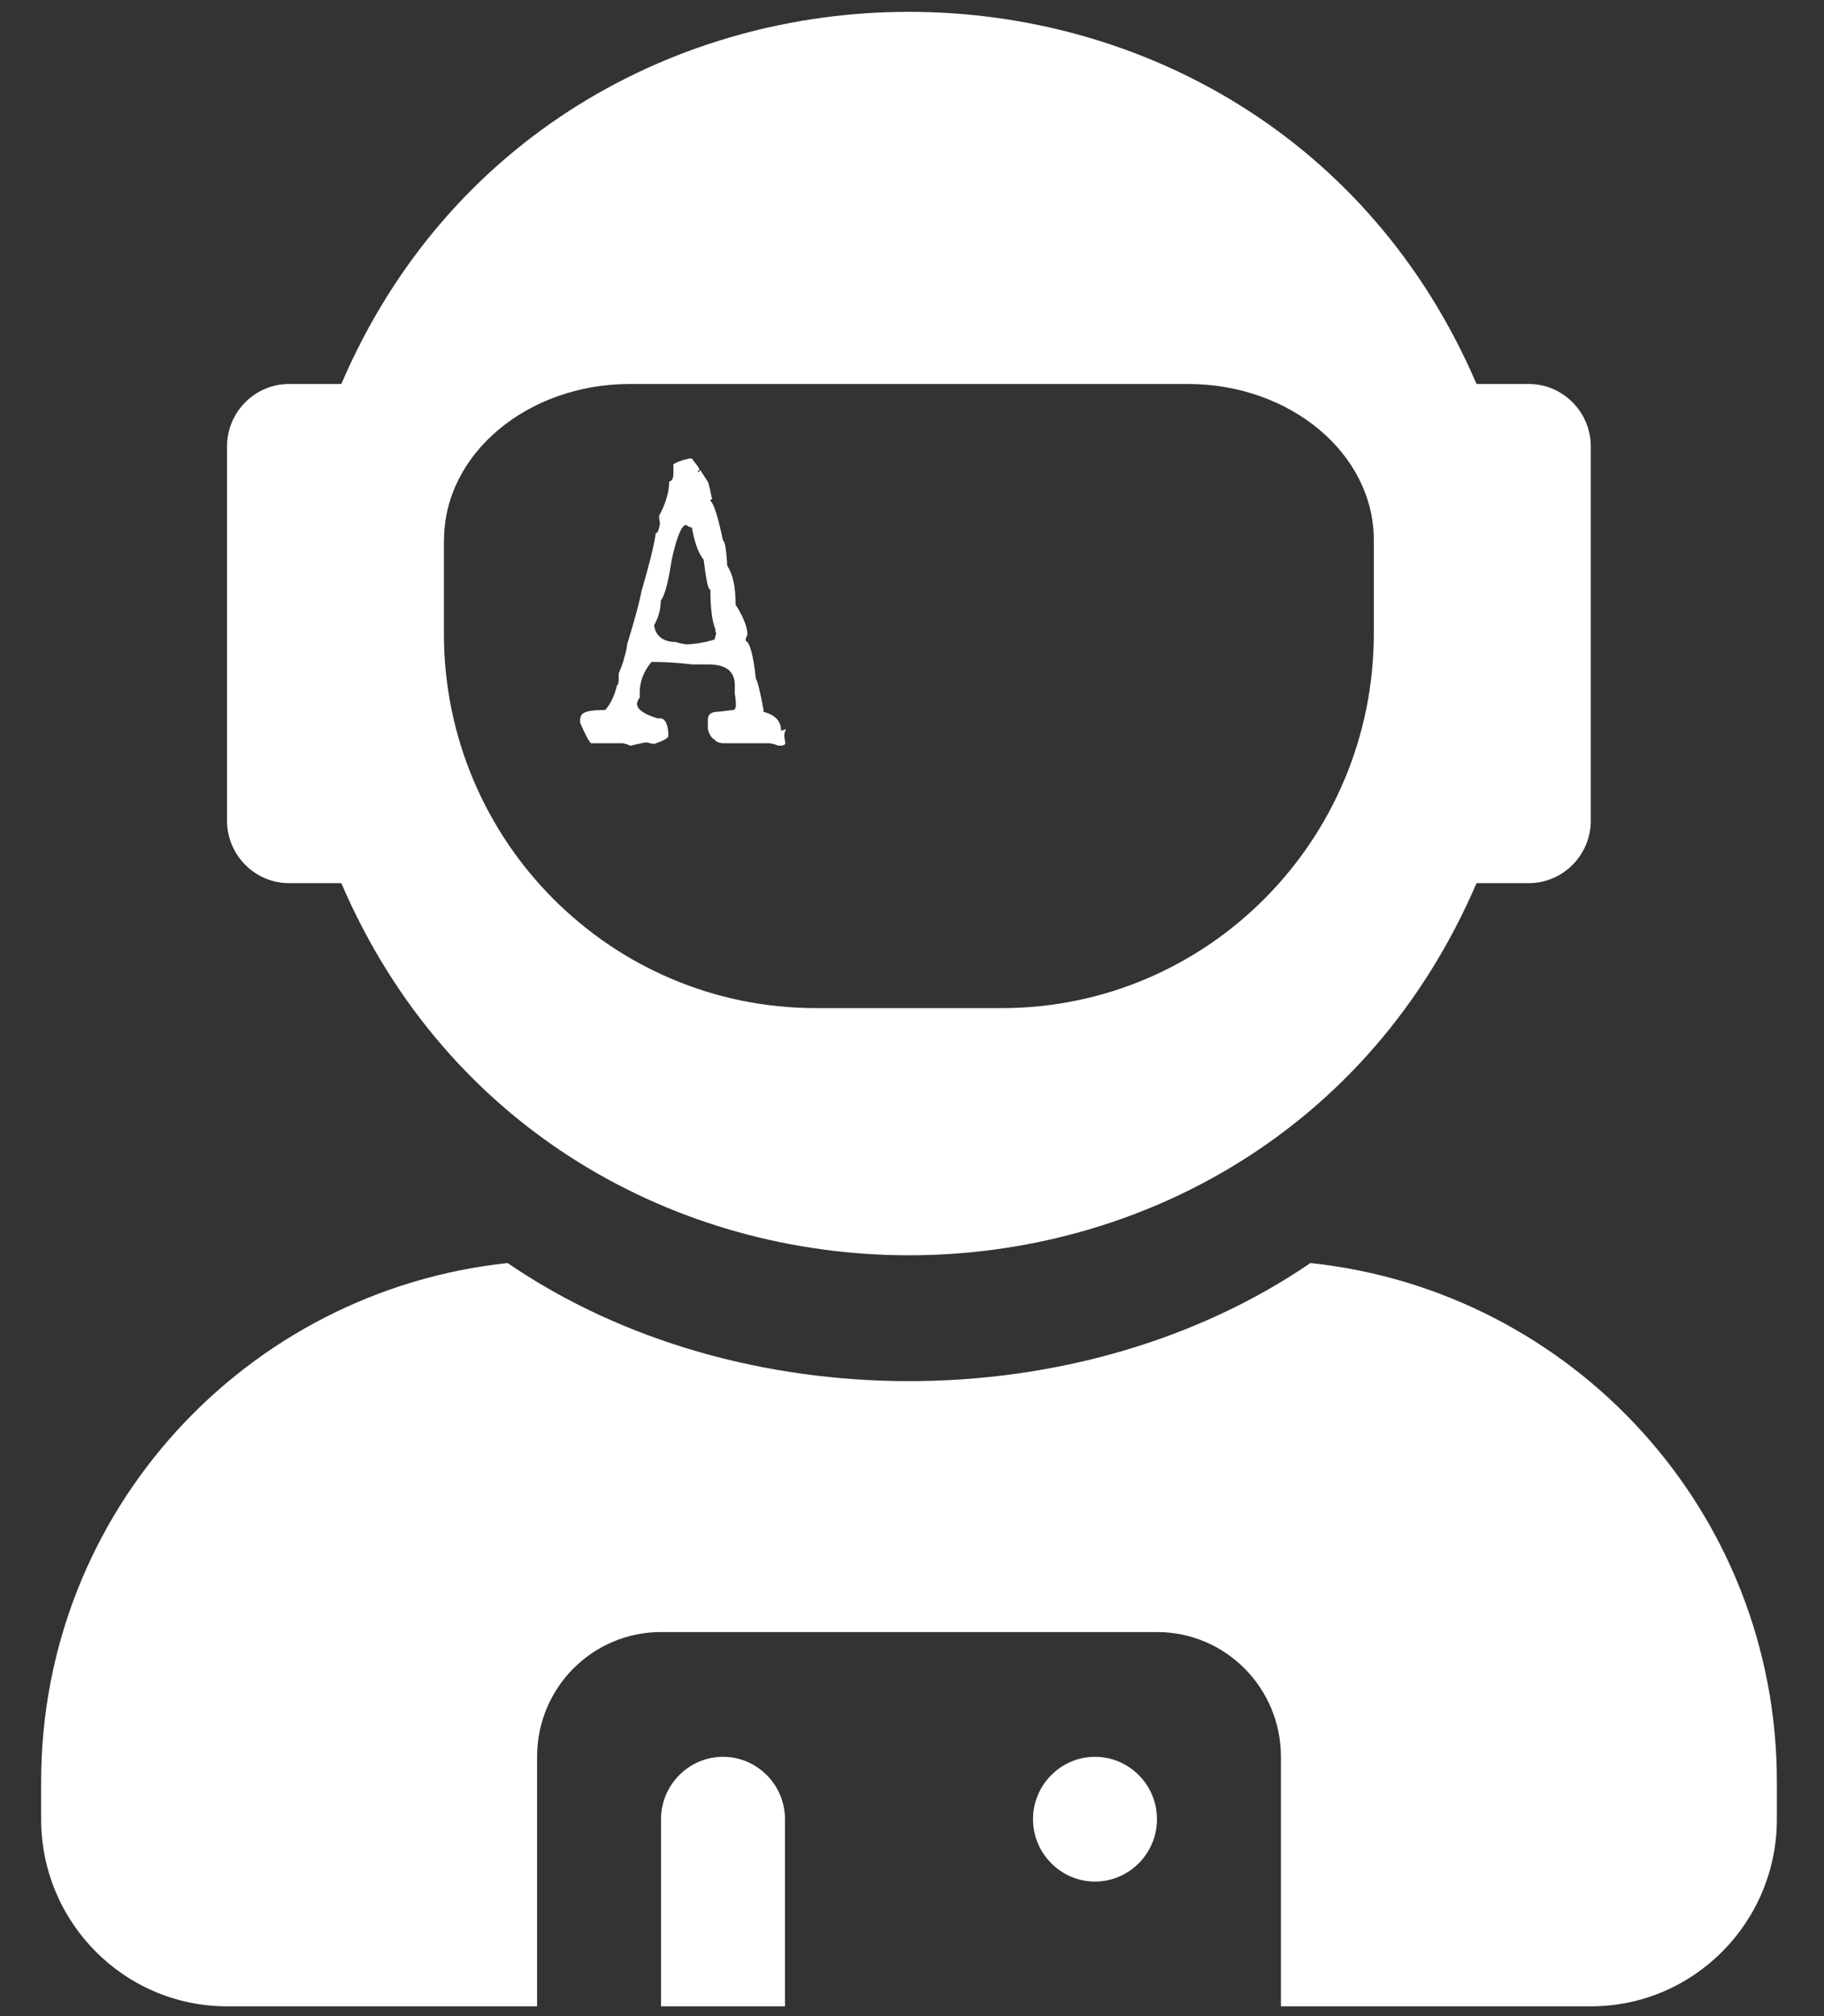
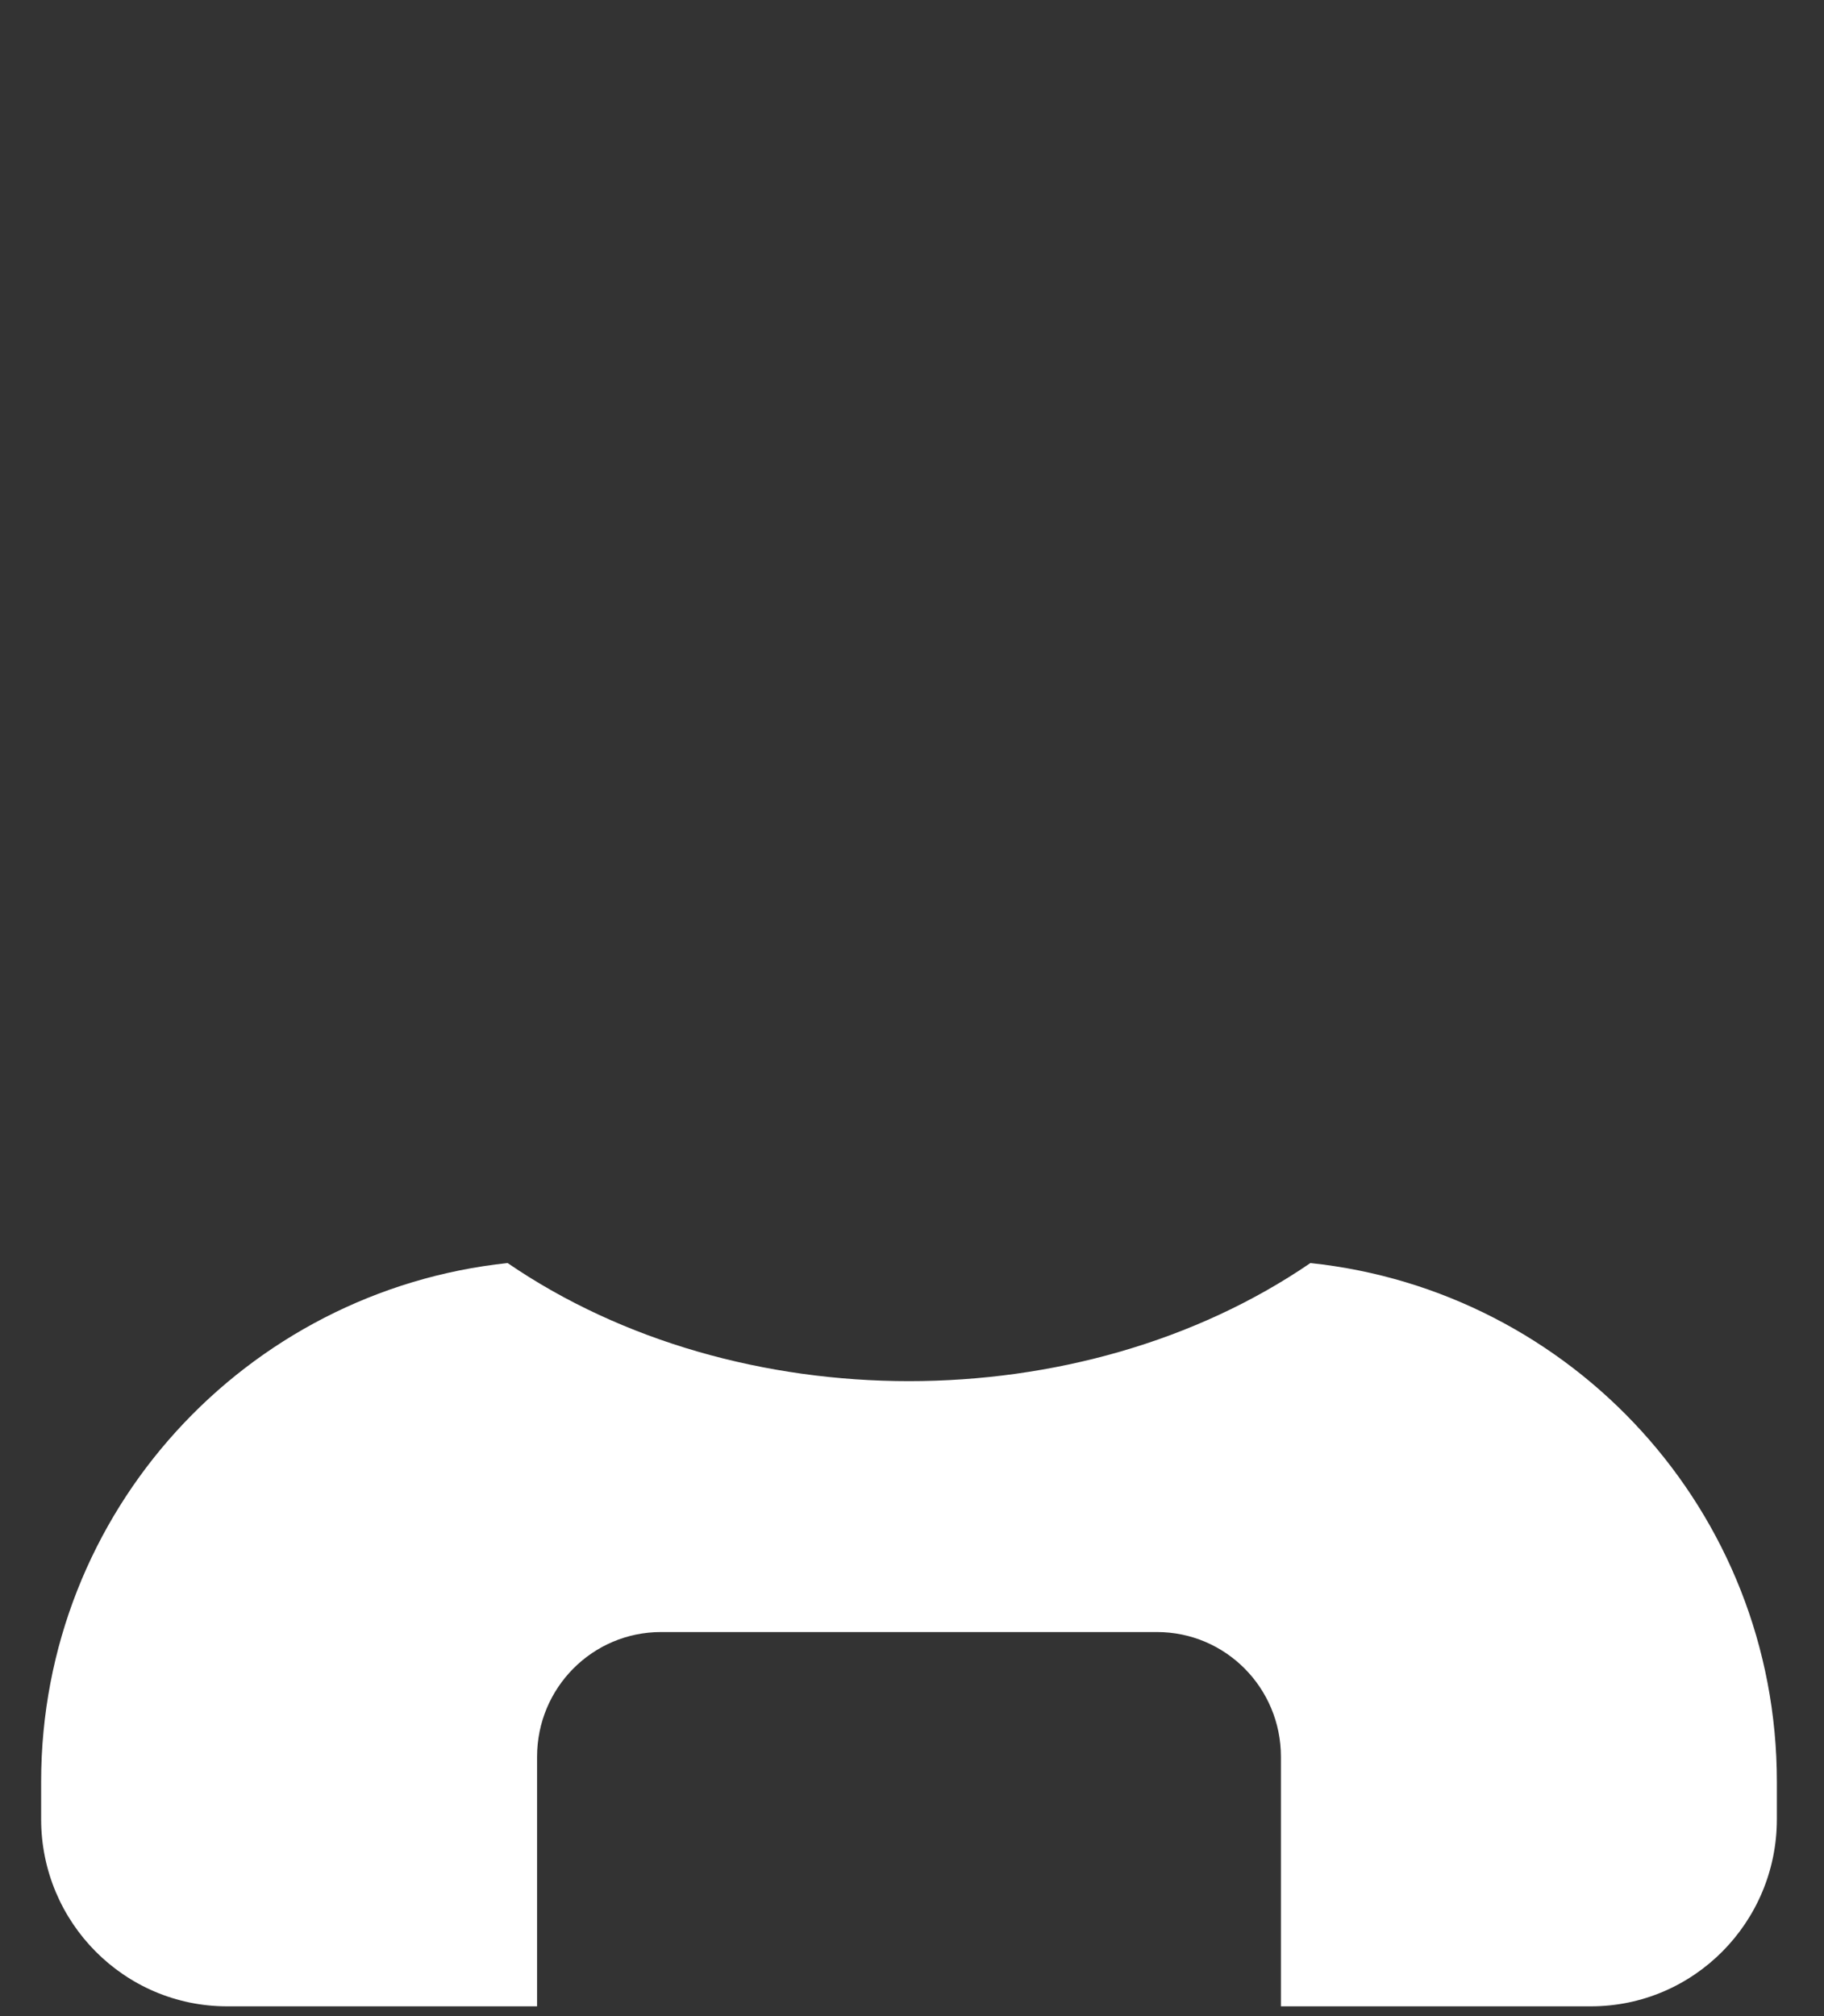
<svg xmlns="http://www.w3.org/2000/svg" width="38" height="42" viewBox="0 0 38 42" fill="none">
  <rect x="0" y="0" width="38" height="42" fill="#333333" stroke="none" />
-   <path d="M6.022 18.398H7.111C11.549 28.738 26.329 28.731 30.761 18.398H31.85C32.56 18.398 33.141 17.813 33.141 17.099V9.298C33.141 8.584 32.56 7.999 31.85 7.999H30.761C26.323 -2.341 11.543 -2.334 7.111 7.999H6.022C5.312 7.999 4.73 8.584 4.73 9.298V17.099C4.73 17.813 5.312 18.398 6.022 18.398ZM9.251 11.249C9.251 9.455 10.988 7.999 13.124 7.999H24.747C26.887 7.999 28.621 9.455 28.621 11.249V13.2C28.621 17.508 25.15 21.001 20.871 21.001H16.998C12.718 21.001 9.248 17.508 9.248 13.2V11.249H9.251Z" fill="white" />
-   <path d="M16.272 15.224C16.272 15.016 16.149 14.895 15.904 14.826C15.904 14.826 15.904 14.809 15.904 14.774C15.834 14.394 15.781 14.186 15.746 14.134C15.694 13.616 15.606 13.356 15.536 13.356V13.305L15.571 13.218C15.571 13.08 15.501 12.872 15.325 12.596C15.325 12.232 15.273 11.973 15.15 11.783C15.133 11.437 15.098 11.264 15.063 11.264C14.958 10.763 14.87 10.486 14.8 10.434C14.8 10.417 14.8 10.4 14.835 10.4C14.8 10.244 14.782 10.123 14.747 10.037L14.59 9.795C14.59 9.795 14.572 9.795 14.572 9.829H14.537C14.537 9.829 14.537 9.795 14.572 9.795C14.572 9.743 14.502 9.674 14.414 9.552H14.362C14.204 9.587 14.099 9.622 14.029 9.674V9.881C14.029 9.967 13.994 10.019 13.941 10.037C13.941 10.244 13.871 10.486 13.731 10.745C13.731 10.832 13.749 10.884 13.749 10.901C13.731 11.04 13.696 11.109 13.661 11.109C13.626 11.368 13.521 11.783 13.363 12.319C13.328 12.526 13.223 12.907 13.065 13.425C13.065 13.46 13.048 13.564 12.995 13.737C12.995 13.754 12.96 13.858 12.89 14.031V14.152C12.89 14.152 12.89 14.273 12.855 14.273C12.803 14.498 12.715 14.67 12.61 14.791C12.102 14.791 12.084 14.878 12.084 15.051C12.189 15.293 12.259 15.431 12.312 15.483C12.592 15.483 12.627 15.483 12.873 15.483H12.978C12.978 15.483 13.065 15.5 13.135 15.535C13.346 15.483 13.451 15.466 13.468 15.466L13.626 15.5C13.819 15.431 13.924 15.379 13.924 15.328C13.924 15.085 13.854 14.964 13.749 14.964H13.696C13.311 14.843 13.188 14.705 13.328 14.532V14.428C13.328 14.186 13.416 13.979 13.573 13.789C13.854 13.789 14.117 13.806 14.414 13.841H14.73H14.747C15.098 13.841 15.29 13.961 15.308 14.238V14.446C15.343 14.67 15.343 14.791 15.273 14.791L14.975 14.826C14.817 14.826 14.747 14.878 14.747 14.999V15.189C14.747 15.189 14.782 15.345 14.87 15.397H14.923C14.923 15.397 14.923 15.397 14.887 15.397C14.887 15.431 14.94 15.466 15.045 15.483C15.238 15.483 15.571 15.483 16.009 15.483C16.061 15.483 16.131 15.5 16.219 15.535C16.5 15.535 16.254 15.414 16.377 15.189L16.272 15.224ZM14.923 13.184L14.887 13.322C14.887 13.322 14.642 13.408 14.309 13.425C14.187 13.408 14.117 13.391 14.082 13.374C13.819 13.374 13.661 13.253 13.626 13.028C13.714 12.872 13.766 12.699 13.766 12.509C13.854 12.405 13.924 12.111 13.994 11.662C14.099 11.178 14.204 10.936 14.292 10.936C14.344 10.97 14.379 10.988 14.414 10.988C14.467 11.281 14.537 11.506 14.66 11.662C14.712 12.077 14.747 12.284 14.8 12.284C14.8 12.665 14.835 12.941 14.905 13.114V13.166L14.923 13.184Z" fill="white" />
  <path d="M27.3 26.312C22.505 29.592 15.37 29.592 10.575 26.312C5.127 26.89 0.857 31.48 0.857 37.117V37.898C0.857 40.051 2.594 41.796 4.73 41.796H11.189V36.598C11.189 35.159 12.345 33.999 13.771 33.999H24.104C25.533 33.999 26.686 35.163 26.686 36.598V41.796H33.145C35.284 41.796 37.018 40.048 37.018 37.898V37.117C37.018 31.48 32.748 26.887 27.3 26.312Z" fill="white" />
-   <path d="M22.812 36.598C22.103 36.598 21.521 37.183 21.521 37.898C21.521 38.612 22.103 39.197 22.812 39.197C23.523 39.197 24.104 38.612 24.104 37.898C24.104 37.183 23.523 36.598 22.812 36.598Z" fill="white" />
-   <path d="M15.063 36.598C14.353 36.598 13.771 37.183 13.771 37.898V41.796H16.354V37.898C16.354 37.183 15.773 36.598 15.063 36.598Z" fill="white" />
</svg>